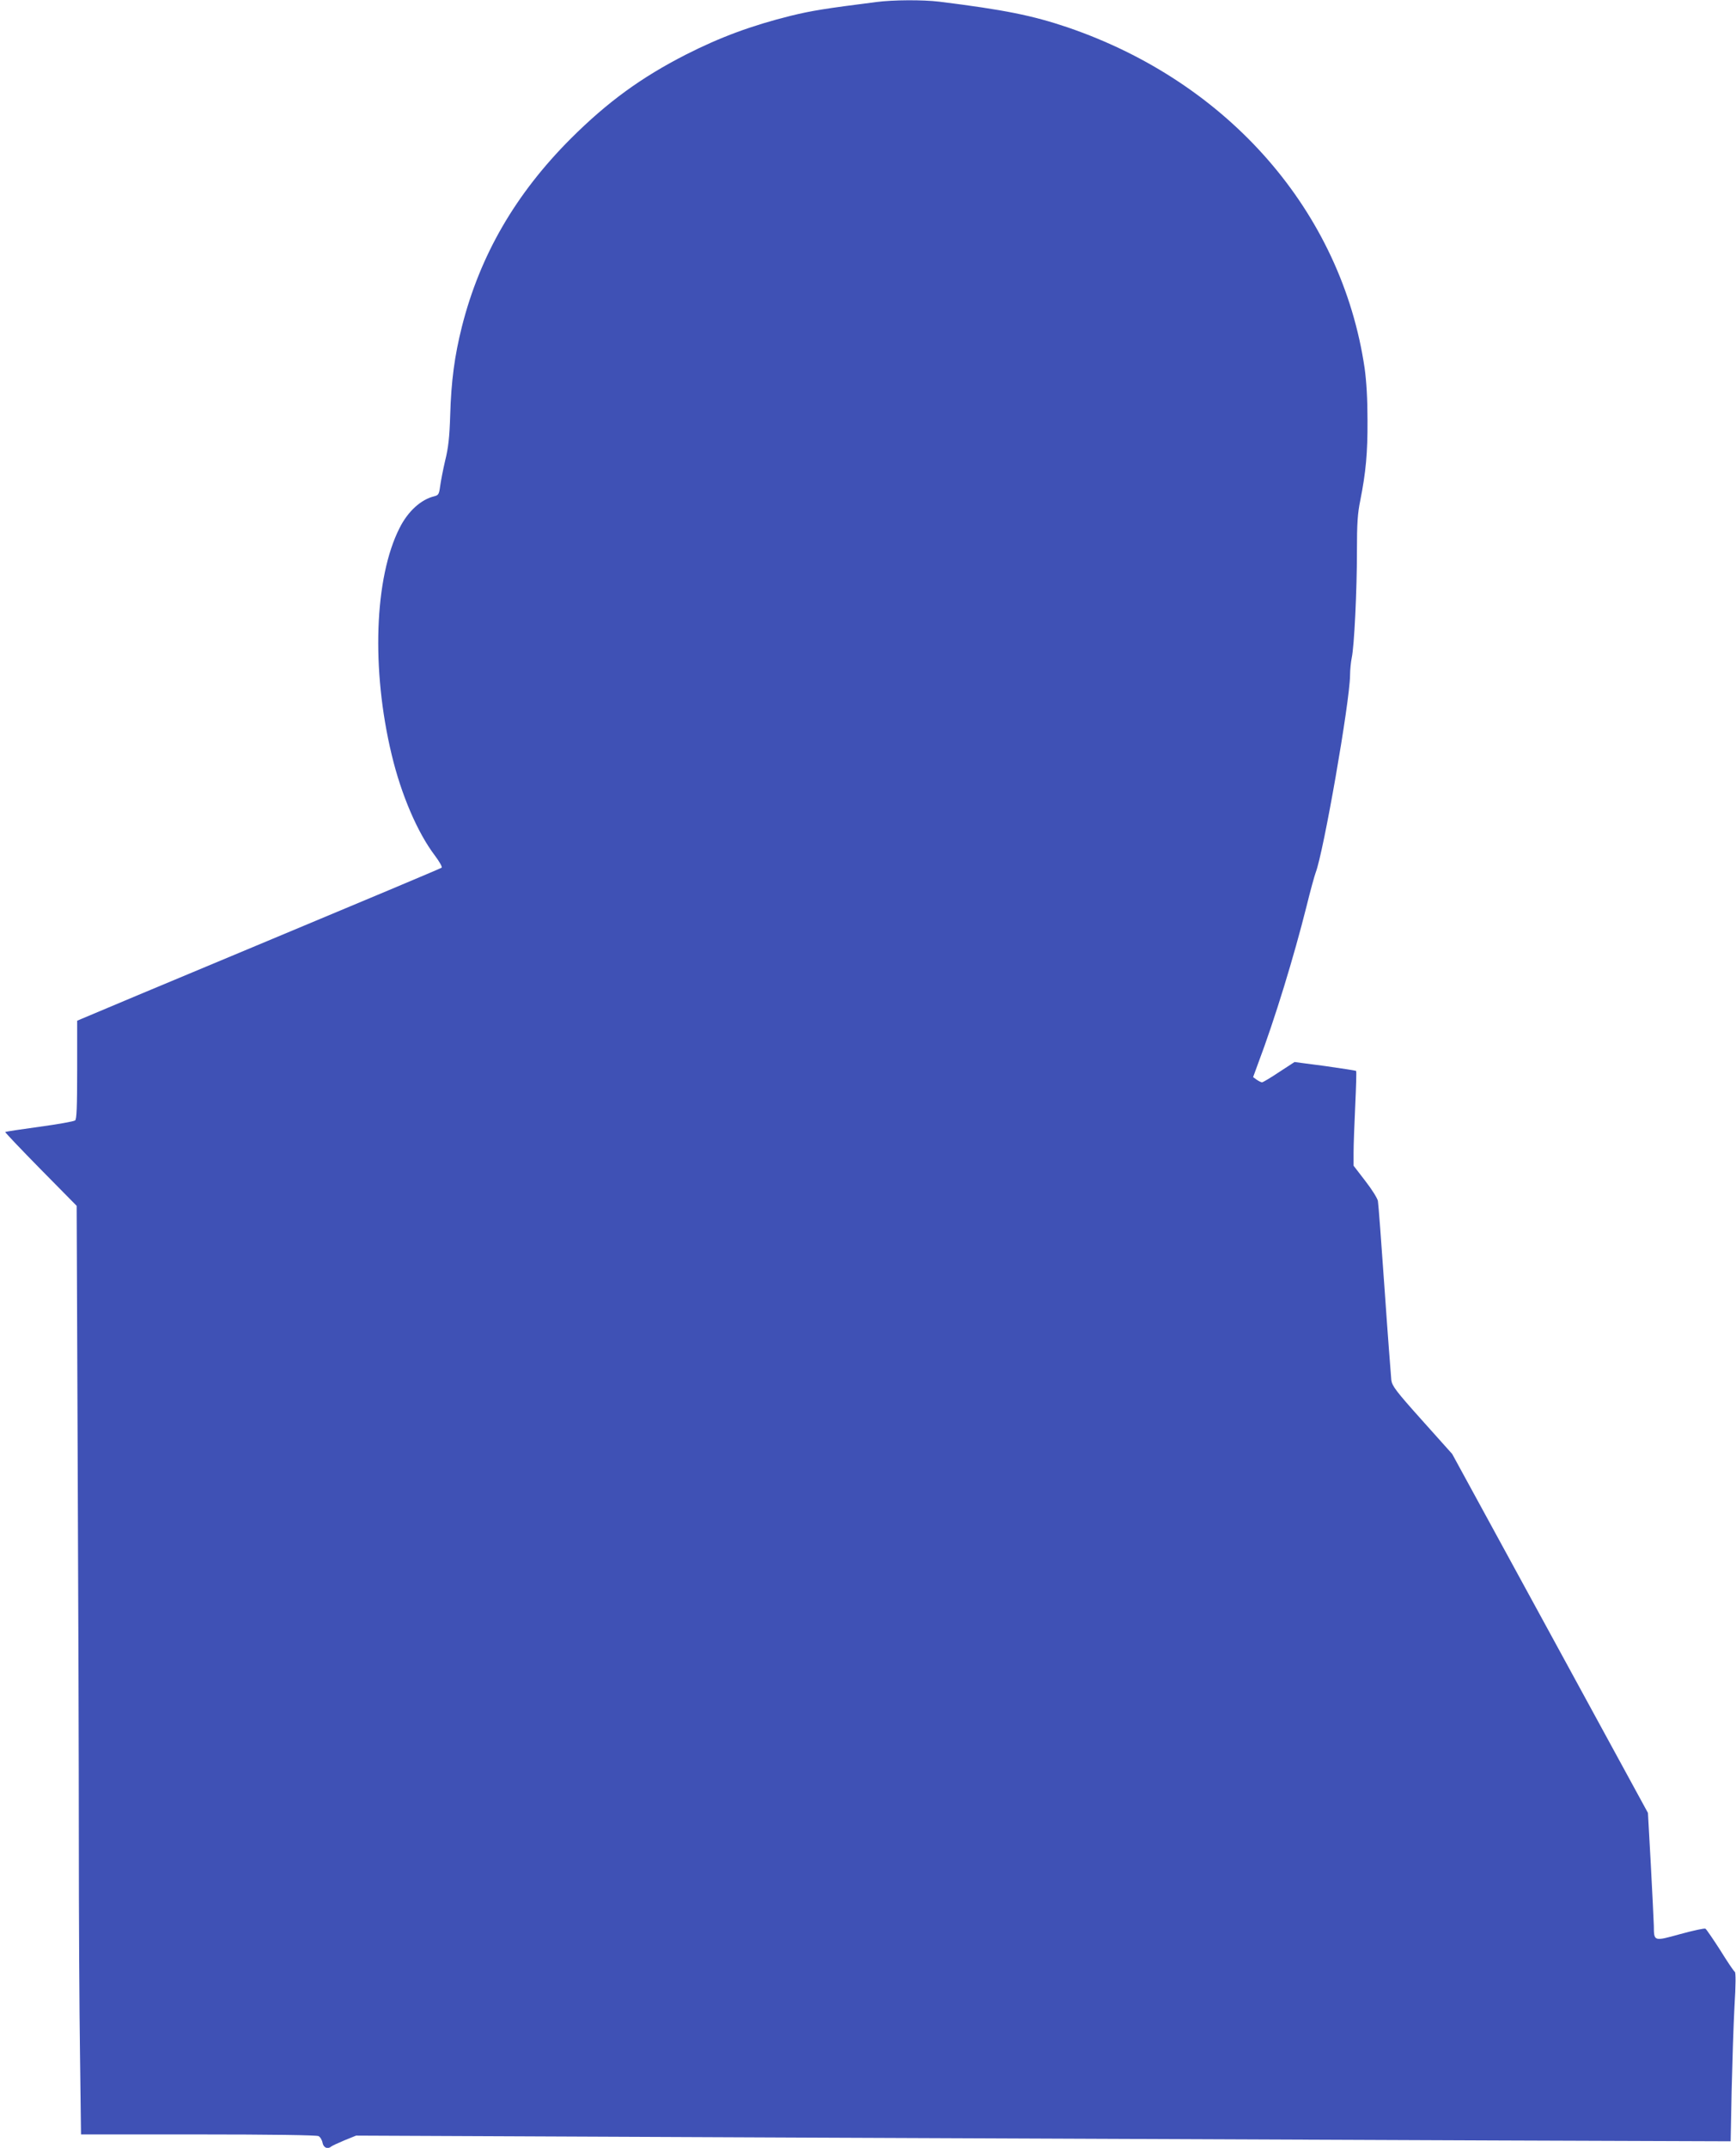
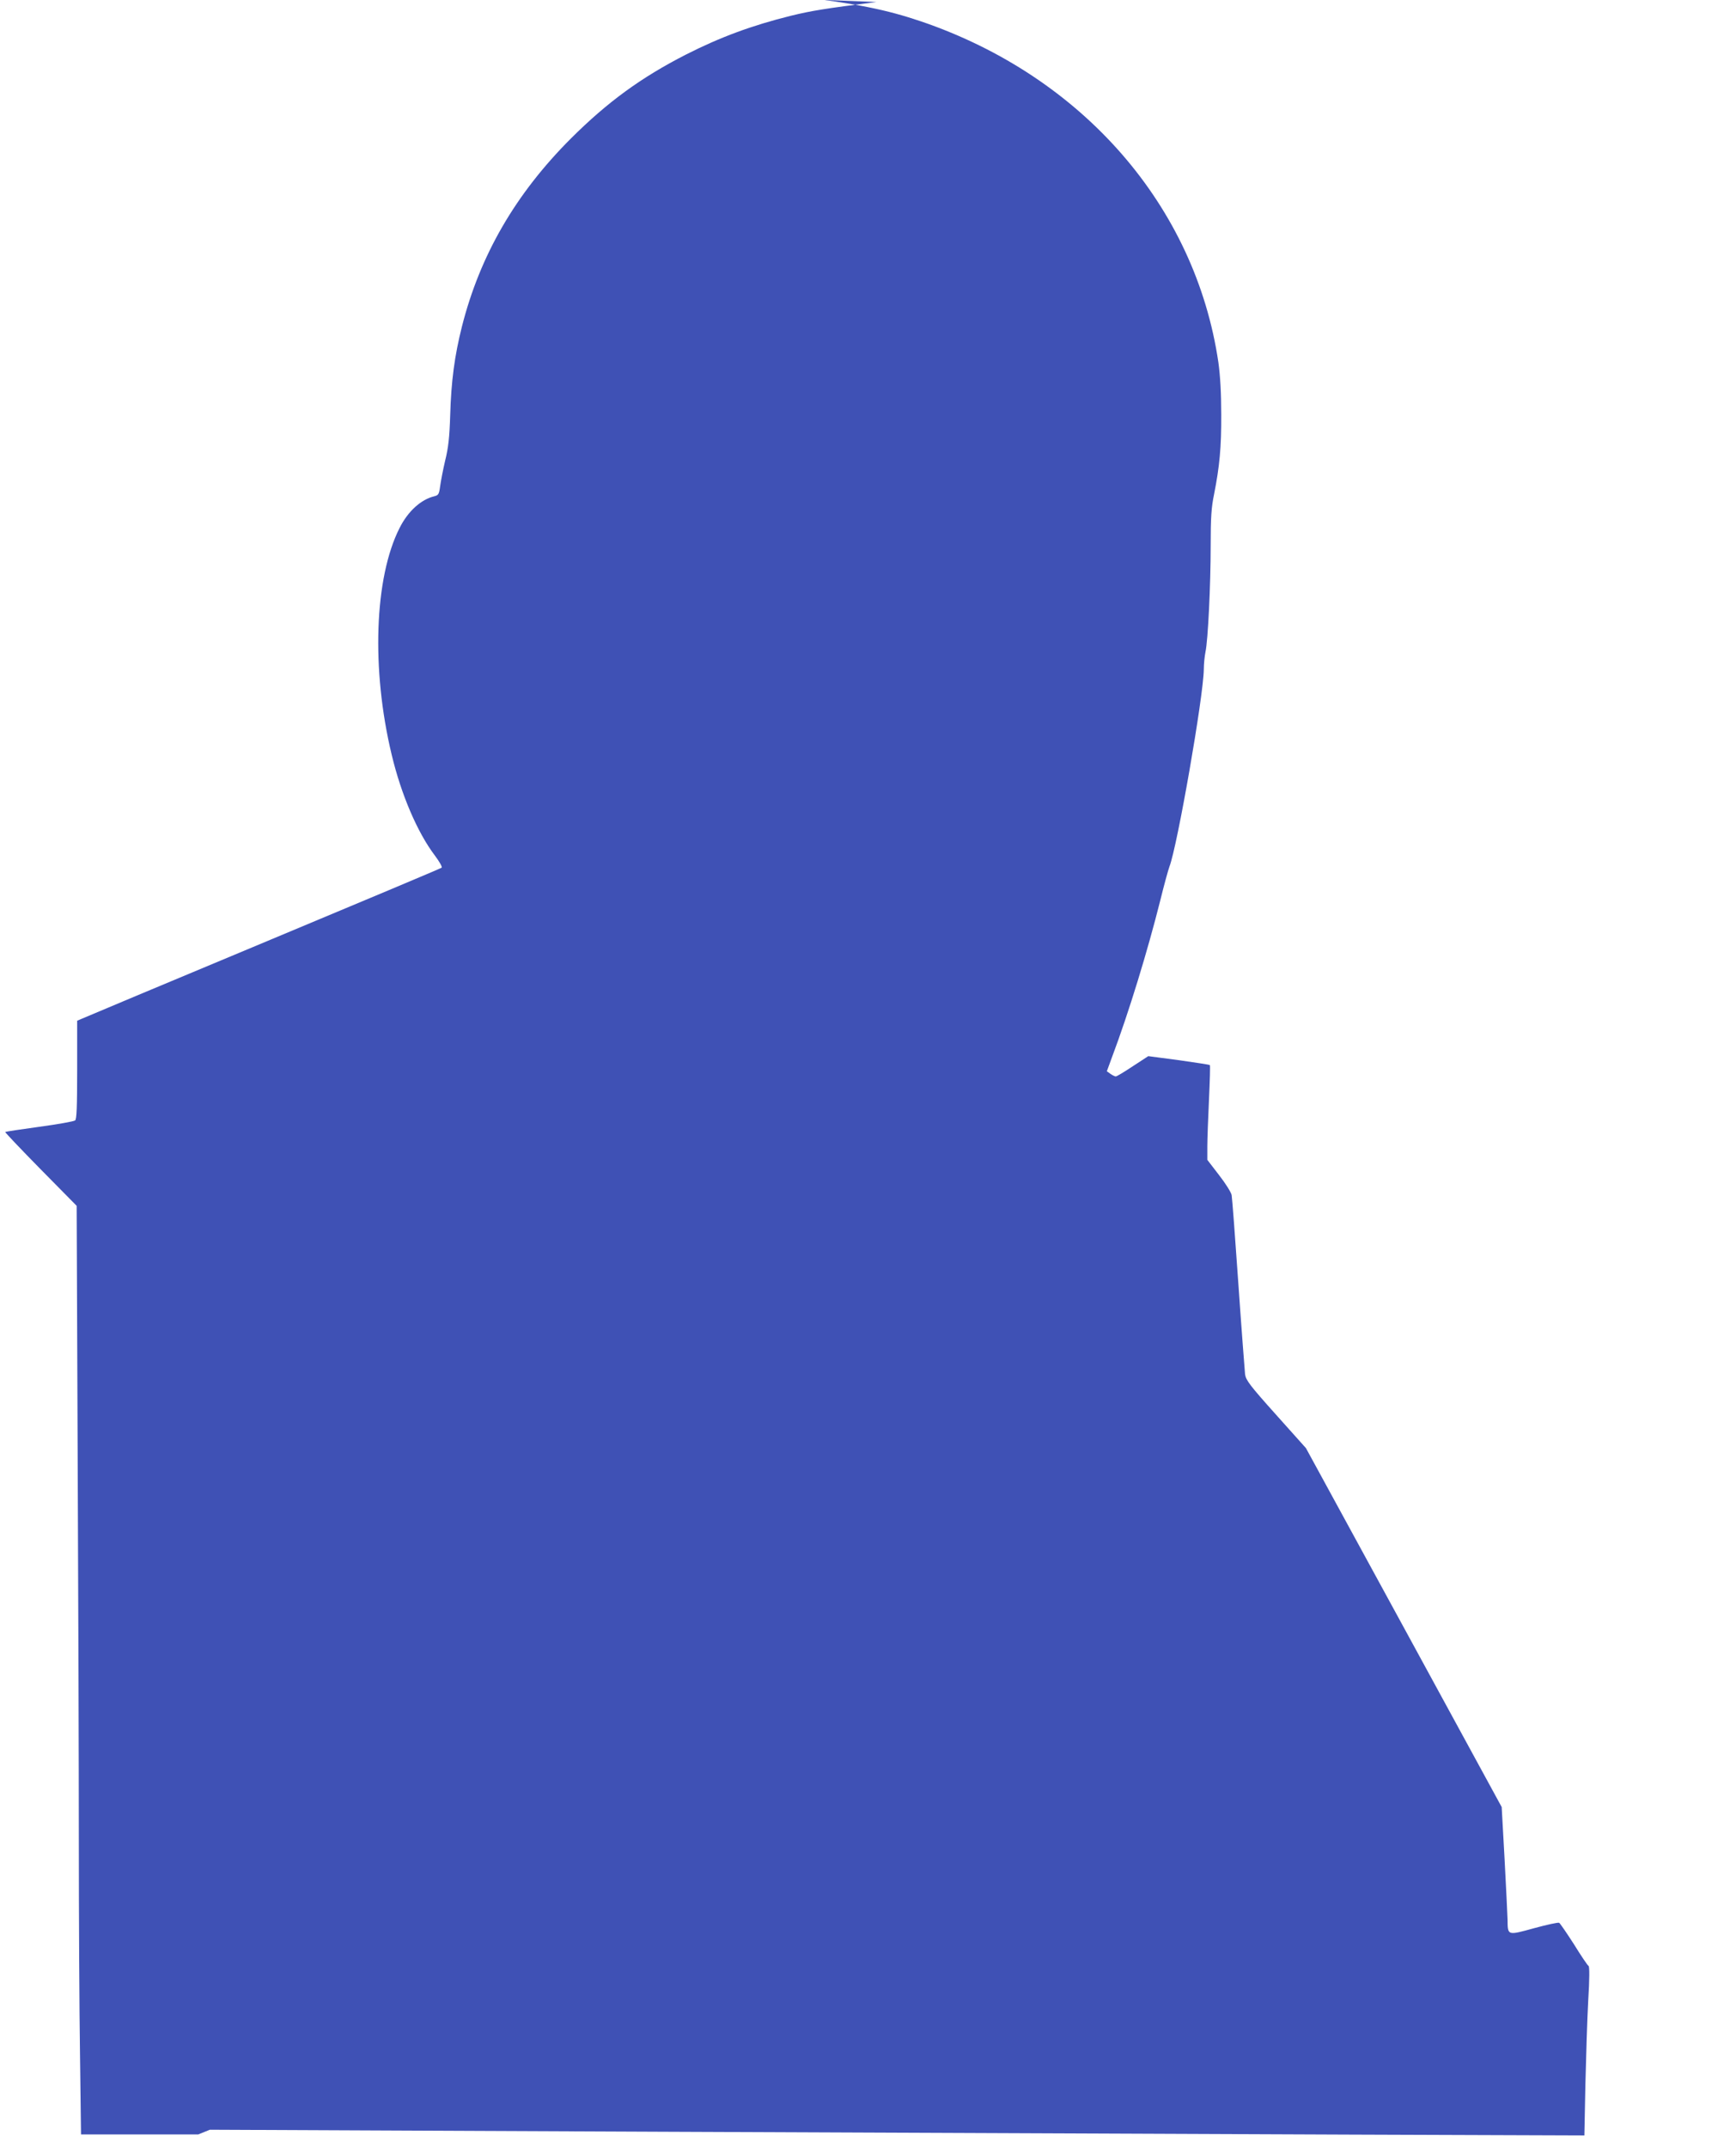
<svg xmlns="http://www.w3.org/2000/svg" version="1.0" width="1035pt" height="1280pt" viewBox="0 0 1035 1280" preserveAspectRatio="xMidYMid meet">
  <g transform="translate(0,1280) scale(0.1,-0.1)" fill="#3f51b5" stroke="none">
-     <path d="M5225 12788 c-307 -39 -387 -52 -510 -82 -233 -58 -420 -127 -625 -231 -268 -137 -467 -282 -686 -500 -330 -330 -542 -695 -650 -1121 -44 -175 -64 -324 -70 -529 -4 -130 -11 -194 -30 -270 -13 -55 -26 -124 -30 -153 -6 -46 -10 -53 -33 -59 -81 -19 -159 -90 -209 -190 -150 -296 -169 -842 -47 -1350 57 -239 154 -465 258 -602 26 -35 45 -67 40 -72 -4 -4 -483 -205 -1063 -447 -580 -242 -1067 -446 -1082 -453 l-28 -12 0 -292 c0 -222 -3 -295 -12 -302 -7 -6 -103 -23 -213 -38 -110 -15 -202 -29 -204 -31 -2 -2 93 -102 211 -222 l215 -218 6 -1494 c4 -822 7 -1855 7 -2295 0 -440 3 -1013 7 -1273 l6 -472 699 0 c430 0 706 -4 717 -10 10 -5 21 -23 24 -40 6 -30 31 -40 52 -22 6 5 41 21 79 37 l69 28 2706 -12 c1488 -6 3332 -14 4097 -17 l1392 -5 6 303 c4 167 11 392 17 502 8 128 8 201 2 205 -6 3 -45 61 -87 129 -43 67 -83 125 -88 128 -5 4 -73 -11 -150 -32 -160 -44 -157 -45 -158 51 -1 33 -9 197 -18 365 l-17 306 -583 1069 -584 1070 -179 200 c-156 174 -179 205 -184 240 -2 22 -21 265 -40 540 -19 275 -37 513 -40 528 -3 16 -36 69 -75 119 l-70 91 0 81 c0 44 5 171 10 280 5 110 8 202 5 204 -2 2 -86 15 -185 29 l-182 24 -92 -60 c-51 -34 -96 -61 -102 -61 -5 0 -19 7 -31 15 l-22 16 30 82 c100 265 213 635 289 938 22 90 47 180 54 199 47 121 203 1015 205 1175 0 33 5 80 10 105 15 68 31 400 31 633 0 168 4 228 20 305 33 167 44 281 43 477 0 128 -6 229 -17 310 -137 932 -810 1704 -1771 2032 -210 71 -379 105 -765 153 -99 12 -275 11 -375 -2z" />
+     <path d="M5225 12788 c-307 -39 -387 -52 -510 -82 -233 -58 -420 -127 -625 -231 -268 -137 -467 -282 -686 -500 -330 -330 -542 -695 -650 -1121 -44 -175 -64 -324 -70 -529 -4 -130 -11 -194 -30 -270 -13 -55 -26 -124 -30 -153 -6 -46 -10 -53 -33 -59 -81 -19 -159 -90 -209 -190 -150 -296 -169 -842 -47 -1350 57 -239 154 -465 258 -602 26 -35 45 -67 40 -72 -4 -4 -483 -205 -1063 -447 -580 -242 -1067 -446 -1082 -453 l-28 -12 0 -292 c0 -222 -3 -295 -12 -302 -7 -6 -103 -23 -213 -38 -110 -15 -202 -29 -204 -31 -2 -2 93 -102 211 -222 l215 -218 6 -1494 c4 -822 7 -1855 7 -2295 0 -440 3 -1013 7 -1273 l6 -472 699 0 l69 28 2706 -12 c1488 -6 3332 -14 4097 -17 l1392 -5 6 303 c4 167 11 392 17 502 8 128 8 201 2 205 -6 3 -45 61 -87 129 -43 67 -83 125 -88 128 -5 4 -73 -11 -150 -32 -160 -44 -157 -45 -158 51 -1 33 -9 197 -18 365 l-17 306 -583 1069 -584 1070 -179 200 c-156 174 -179 205 -184 240 -2 22 -21 265 -40 540 -19 275 -37 513 -40 528 -3 16 -36 69 -75 119 l-70 91 0 81 c0 44 5 171 10 280 5 110 8 202 5 204 -2 2 -86 15 -185 29 l-182 24 -92 -60 c-51 -34 -96 -61 -102 -61 -5 0 -19 7 -31 15 l-22 16 30 82 c100 265 213 635 289 938 22 90 47 180 54 199 47 121 203 1015 205 1175 0 33 5 80 10 105 15 68 31 400 31 633 0 168 4 228 20 305 33 167 44 281 43 477 0 128 -6 229 -17 310 -137 932 -810 1704 -1771 2032 -210 71 -379 105 -765 153 -99 12 -275 11 -375 -2z" />
  </g>
</svg>